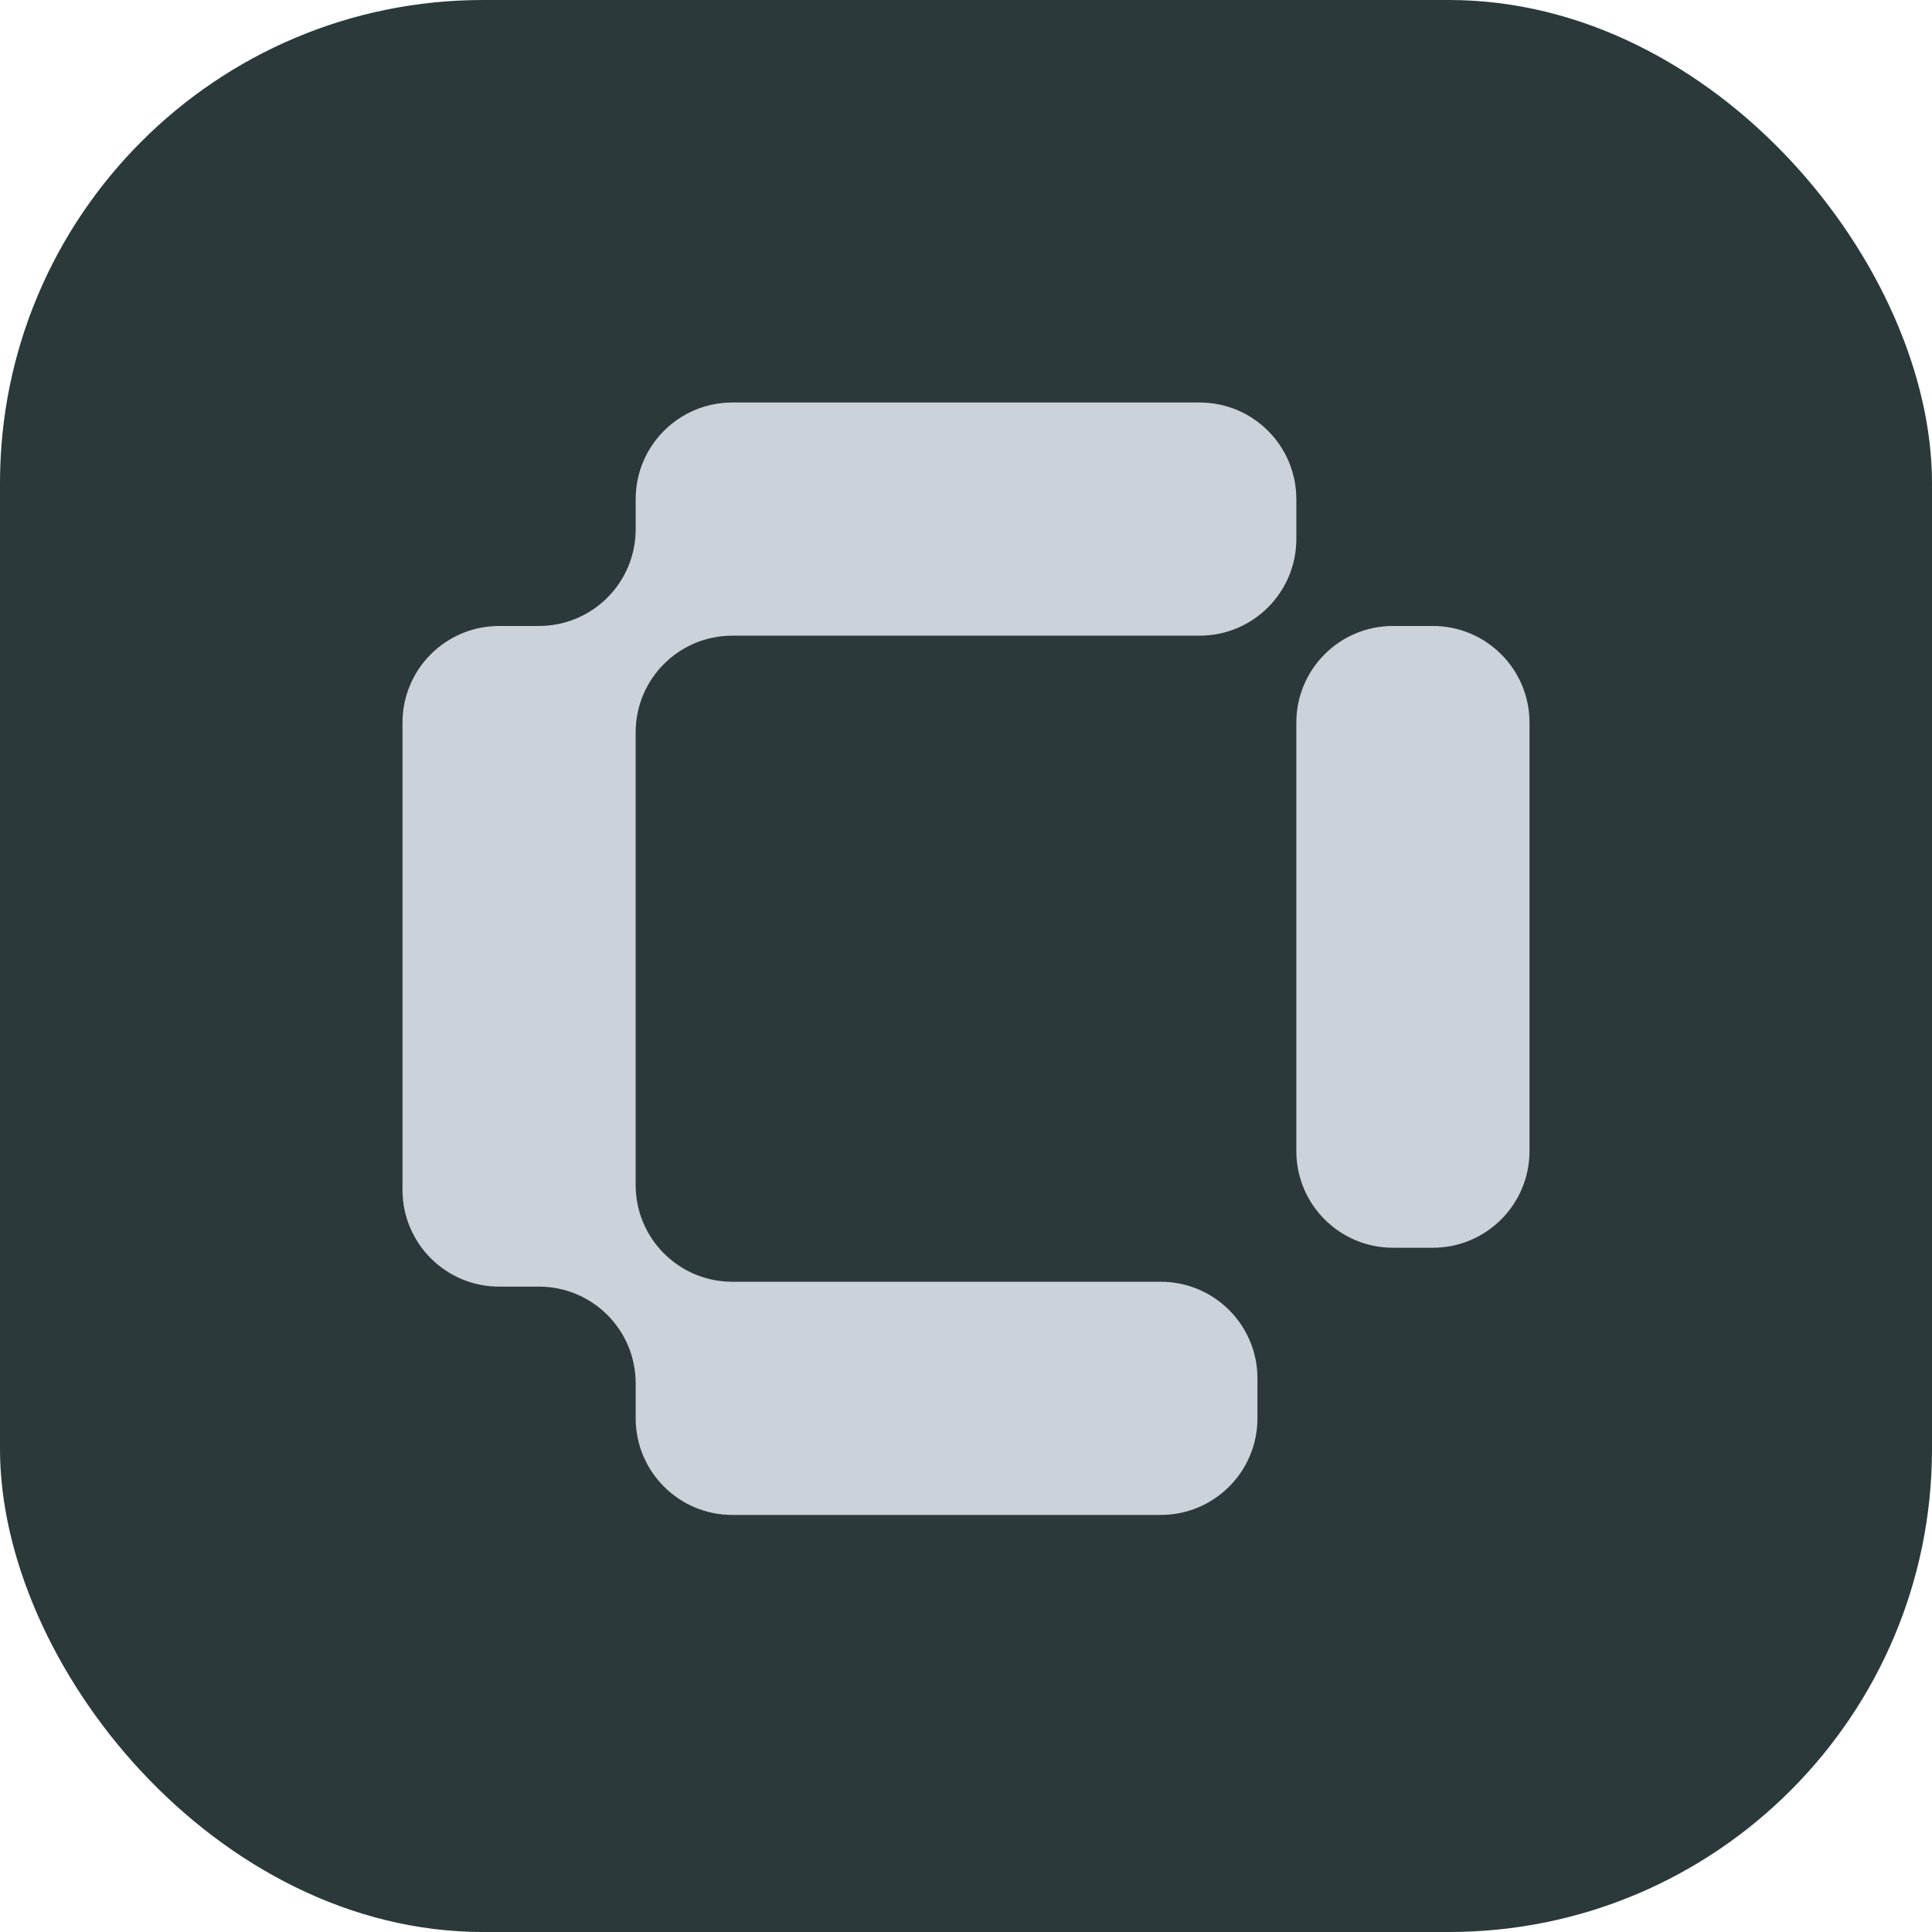
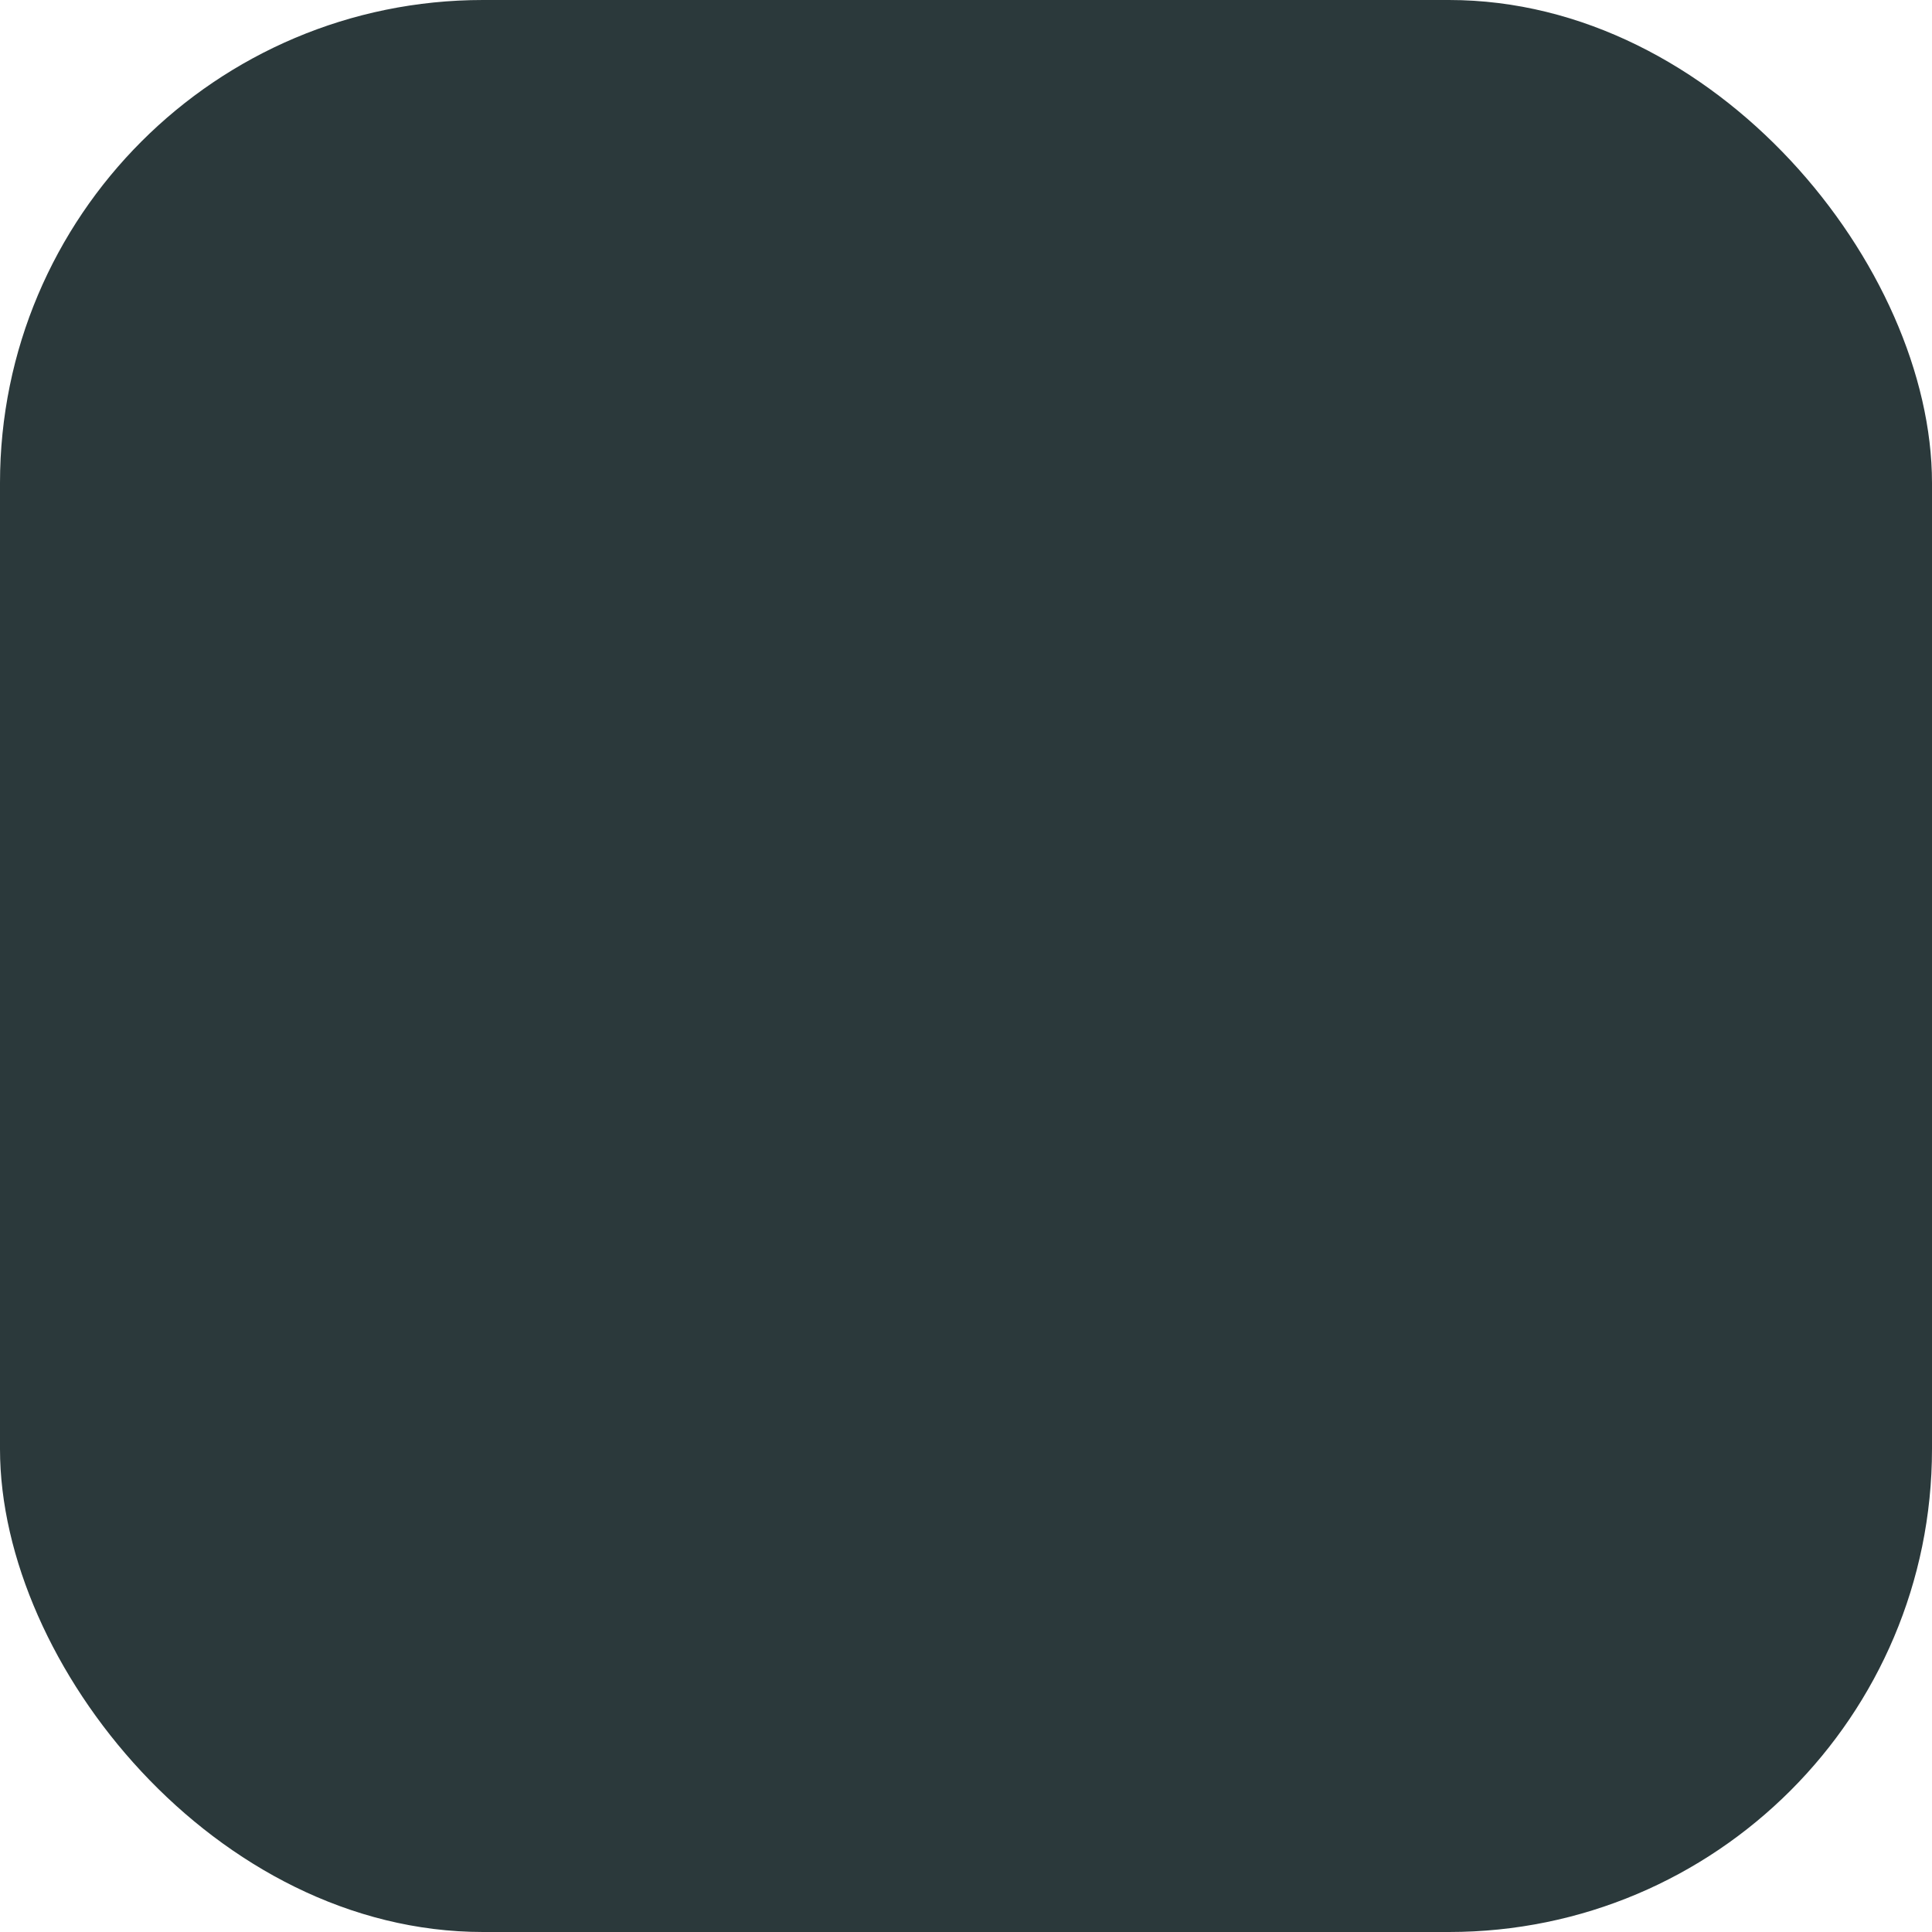
<svg xmlns="http://www.w3.org/2000/svg" width="48" height="48" viewBox="0 0 48 48" fill="none">
  <rect width="48" height="48" rx="12" fill="#2B393B" />
-   <path fill-rule="evenodd" clip-rule="evenodd" d="M32.207 12.402C32.207 11.075 31.132 10 29.805 10H18.195C16.868 10 15.793 11.075 15.793 12.402V13.15C15.793 14.476 14.718 15.552 13.391 15.552L12.402 15.552C11.075 15.552 10 16.627 10 17.953V29.564C10 30.89 11.075 31.966 12.402 31.966H13.391C14.718 31.966 15.793 33.041 15.793 34.367V35.236C15.793 36.563 16.868 37.638 18.195 37.638H28.84C30.166 37.638 31.241 36.563 31.241 35.236V34.247C31.241 32.92 30.166 31.845 28.84 31.845H18.195C16.868 31.845 15.793 30.77 15.793 29.443L15.793 18.195C15.793 16.868 16.868 15.793 18.195 15.793H29.805C31.132 15.793 32.207 14.718 32.207 13.391V12.402ZM34.609 15.552C33.282 15.552 32.207 16.627 32.207 17.953V28.598C32.207 29.925 33.282 31 34.609 31H35.598C36.925 31 38 29.925 38 28.598V17.953C38 16.627 36.925 15.552 35.598 15.552L34.609 15.552Z" fill="#CBD2DA" />
</svg>